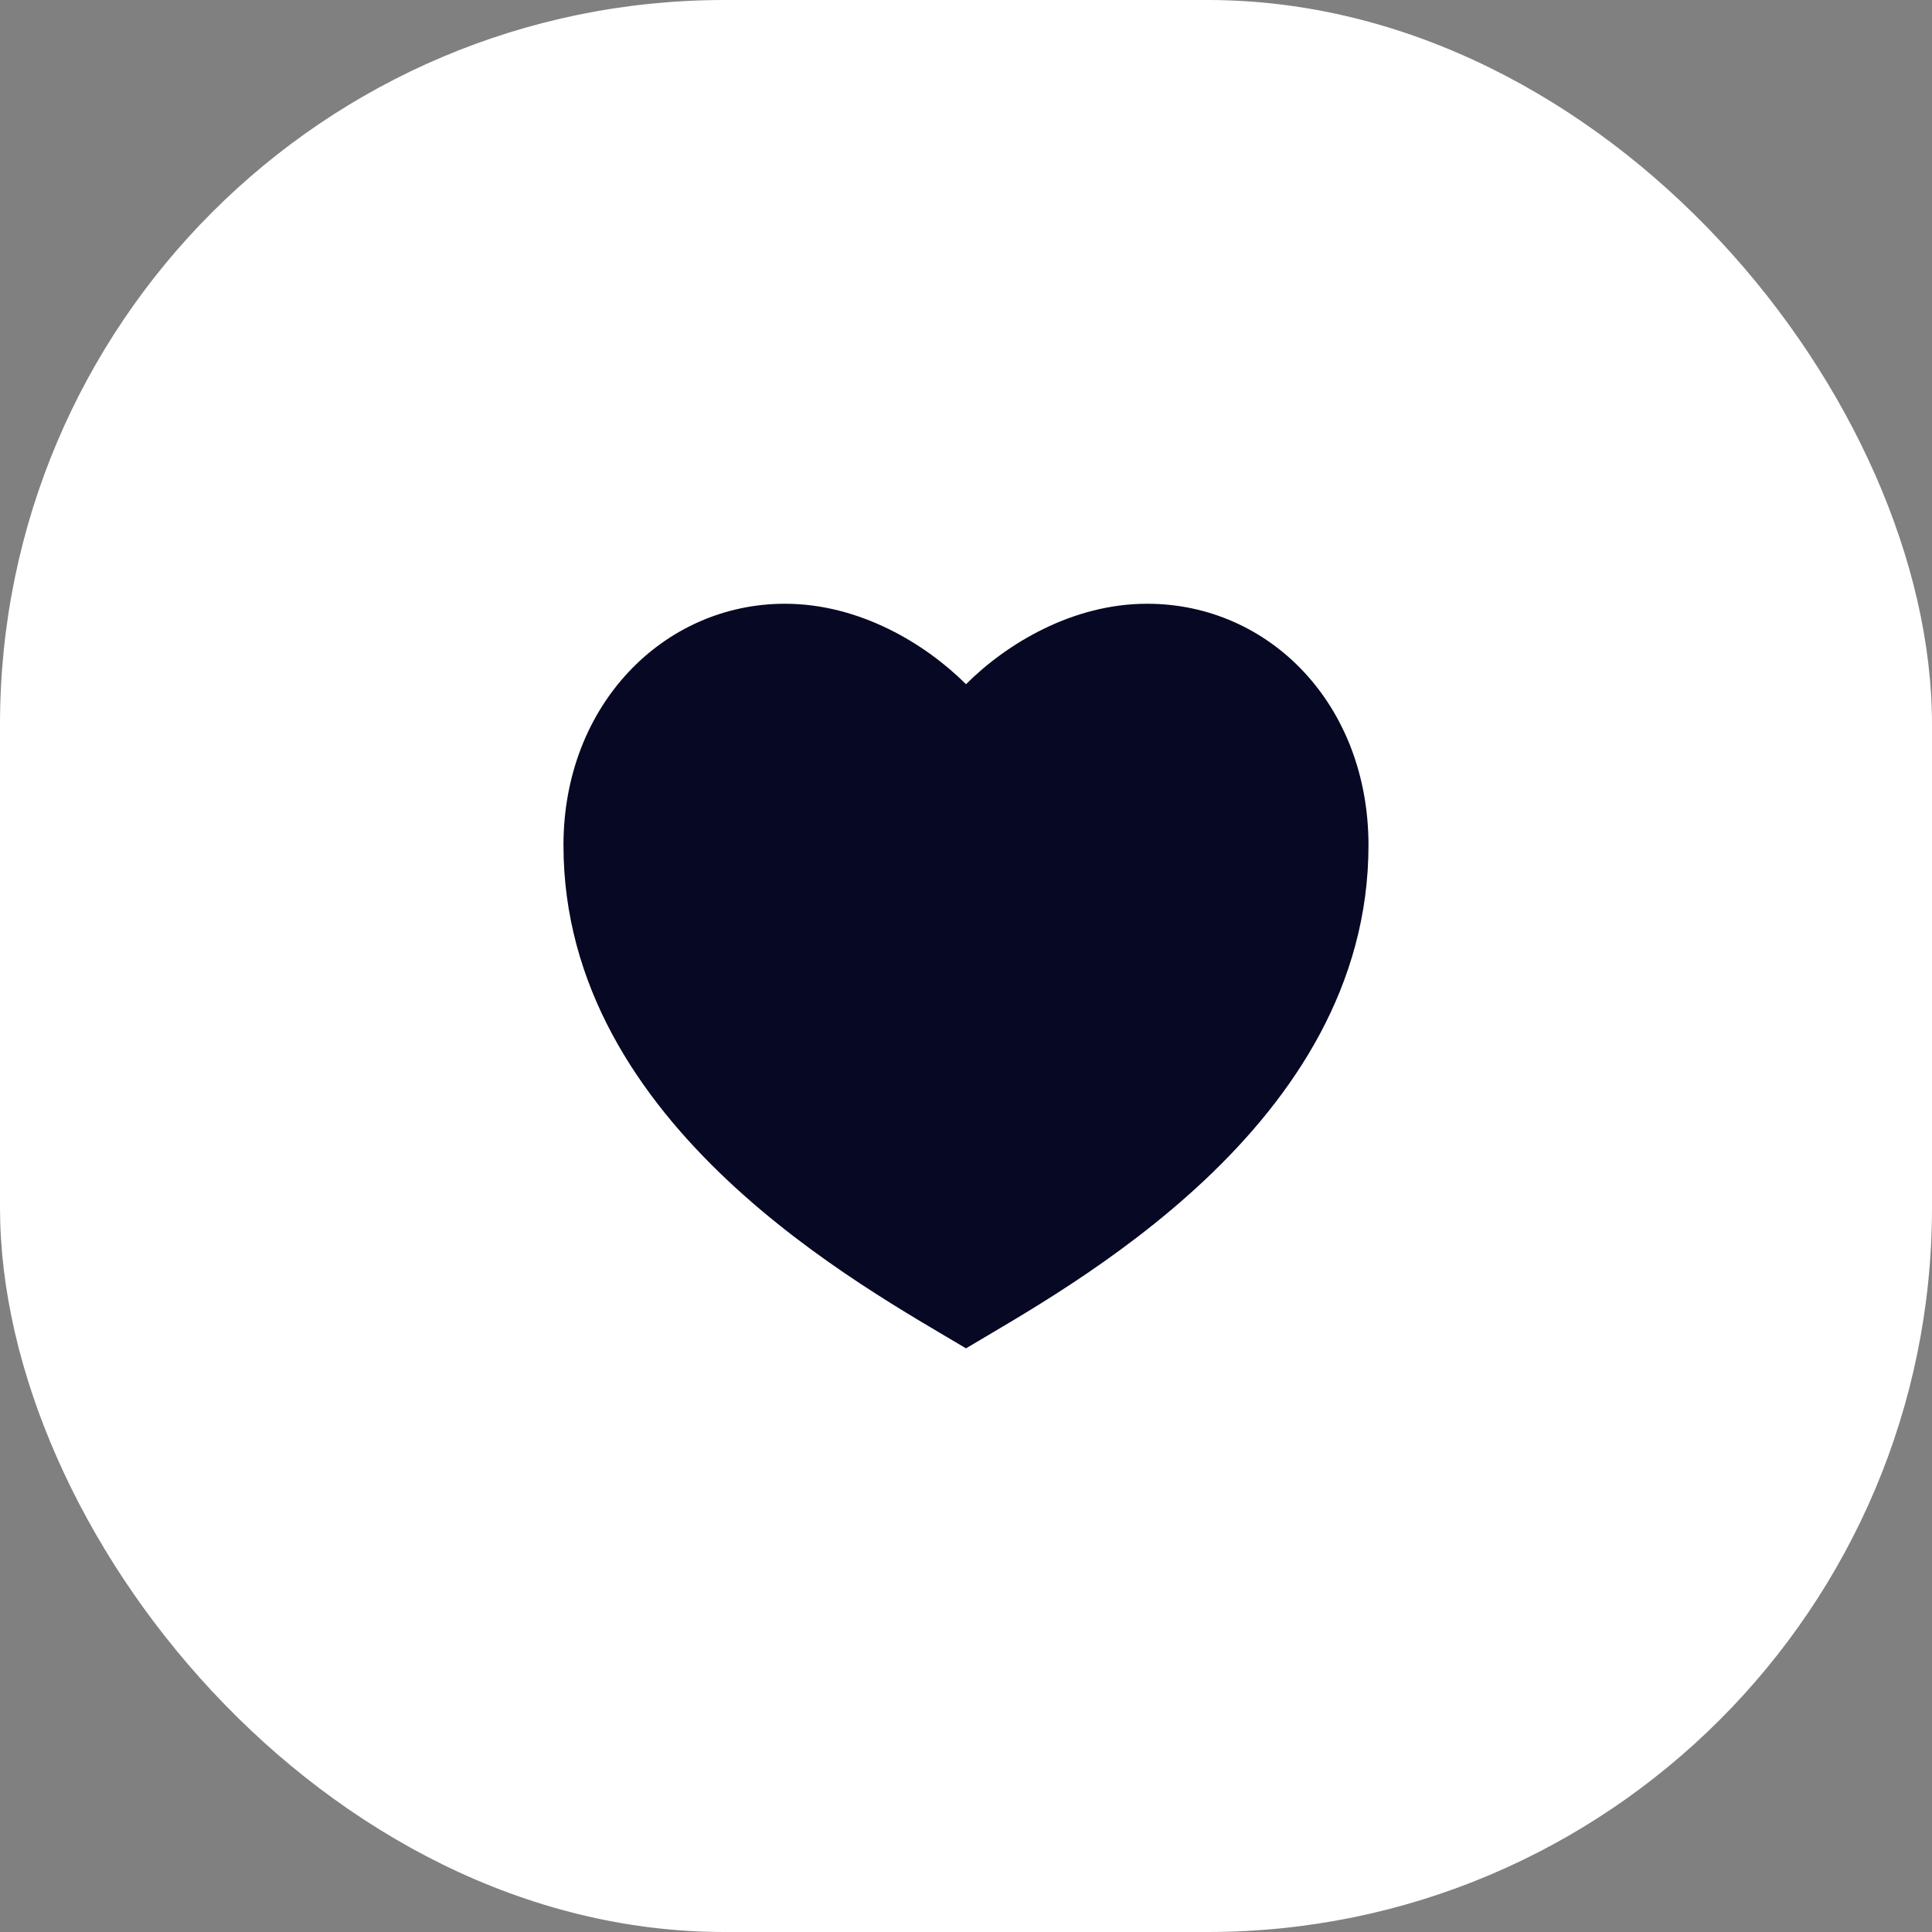
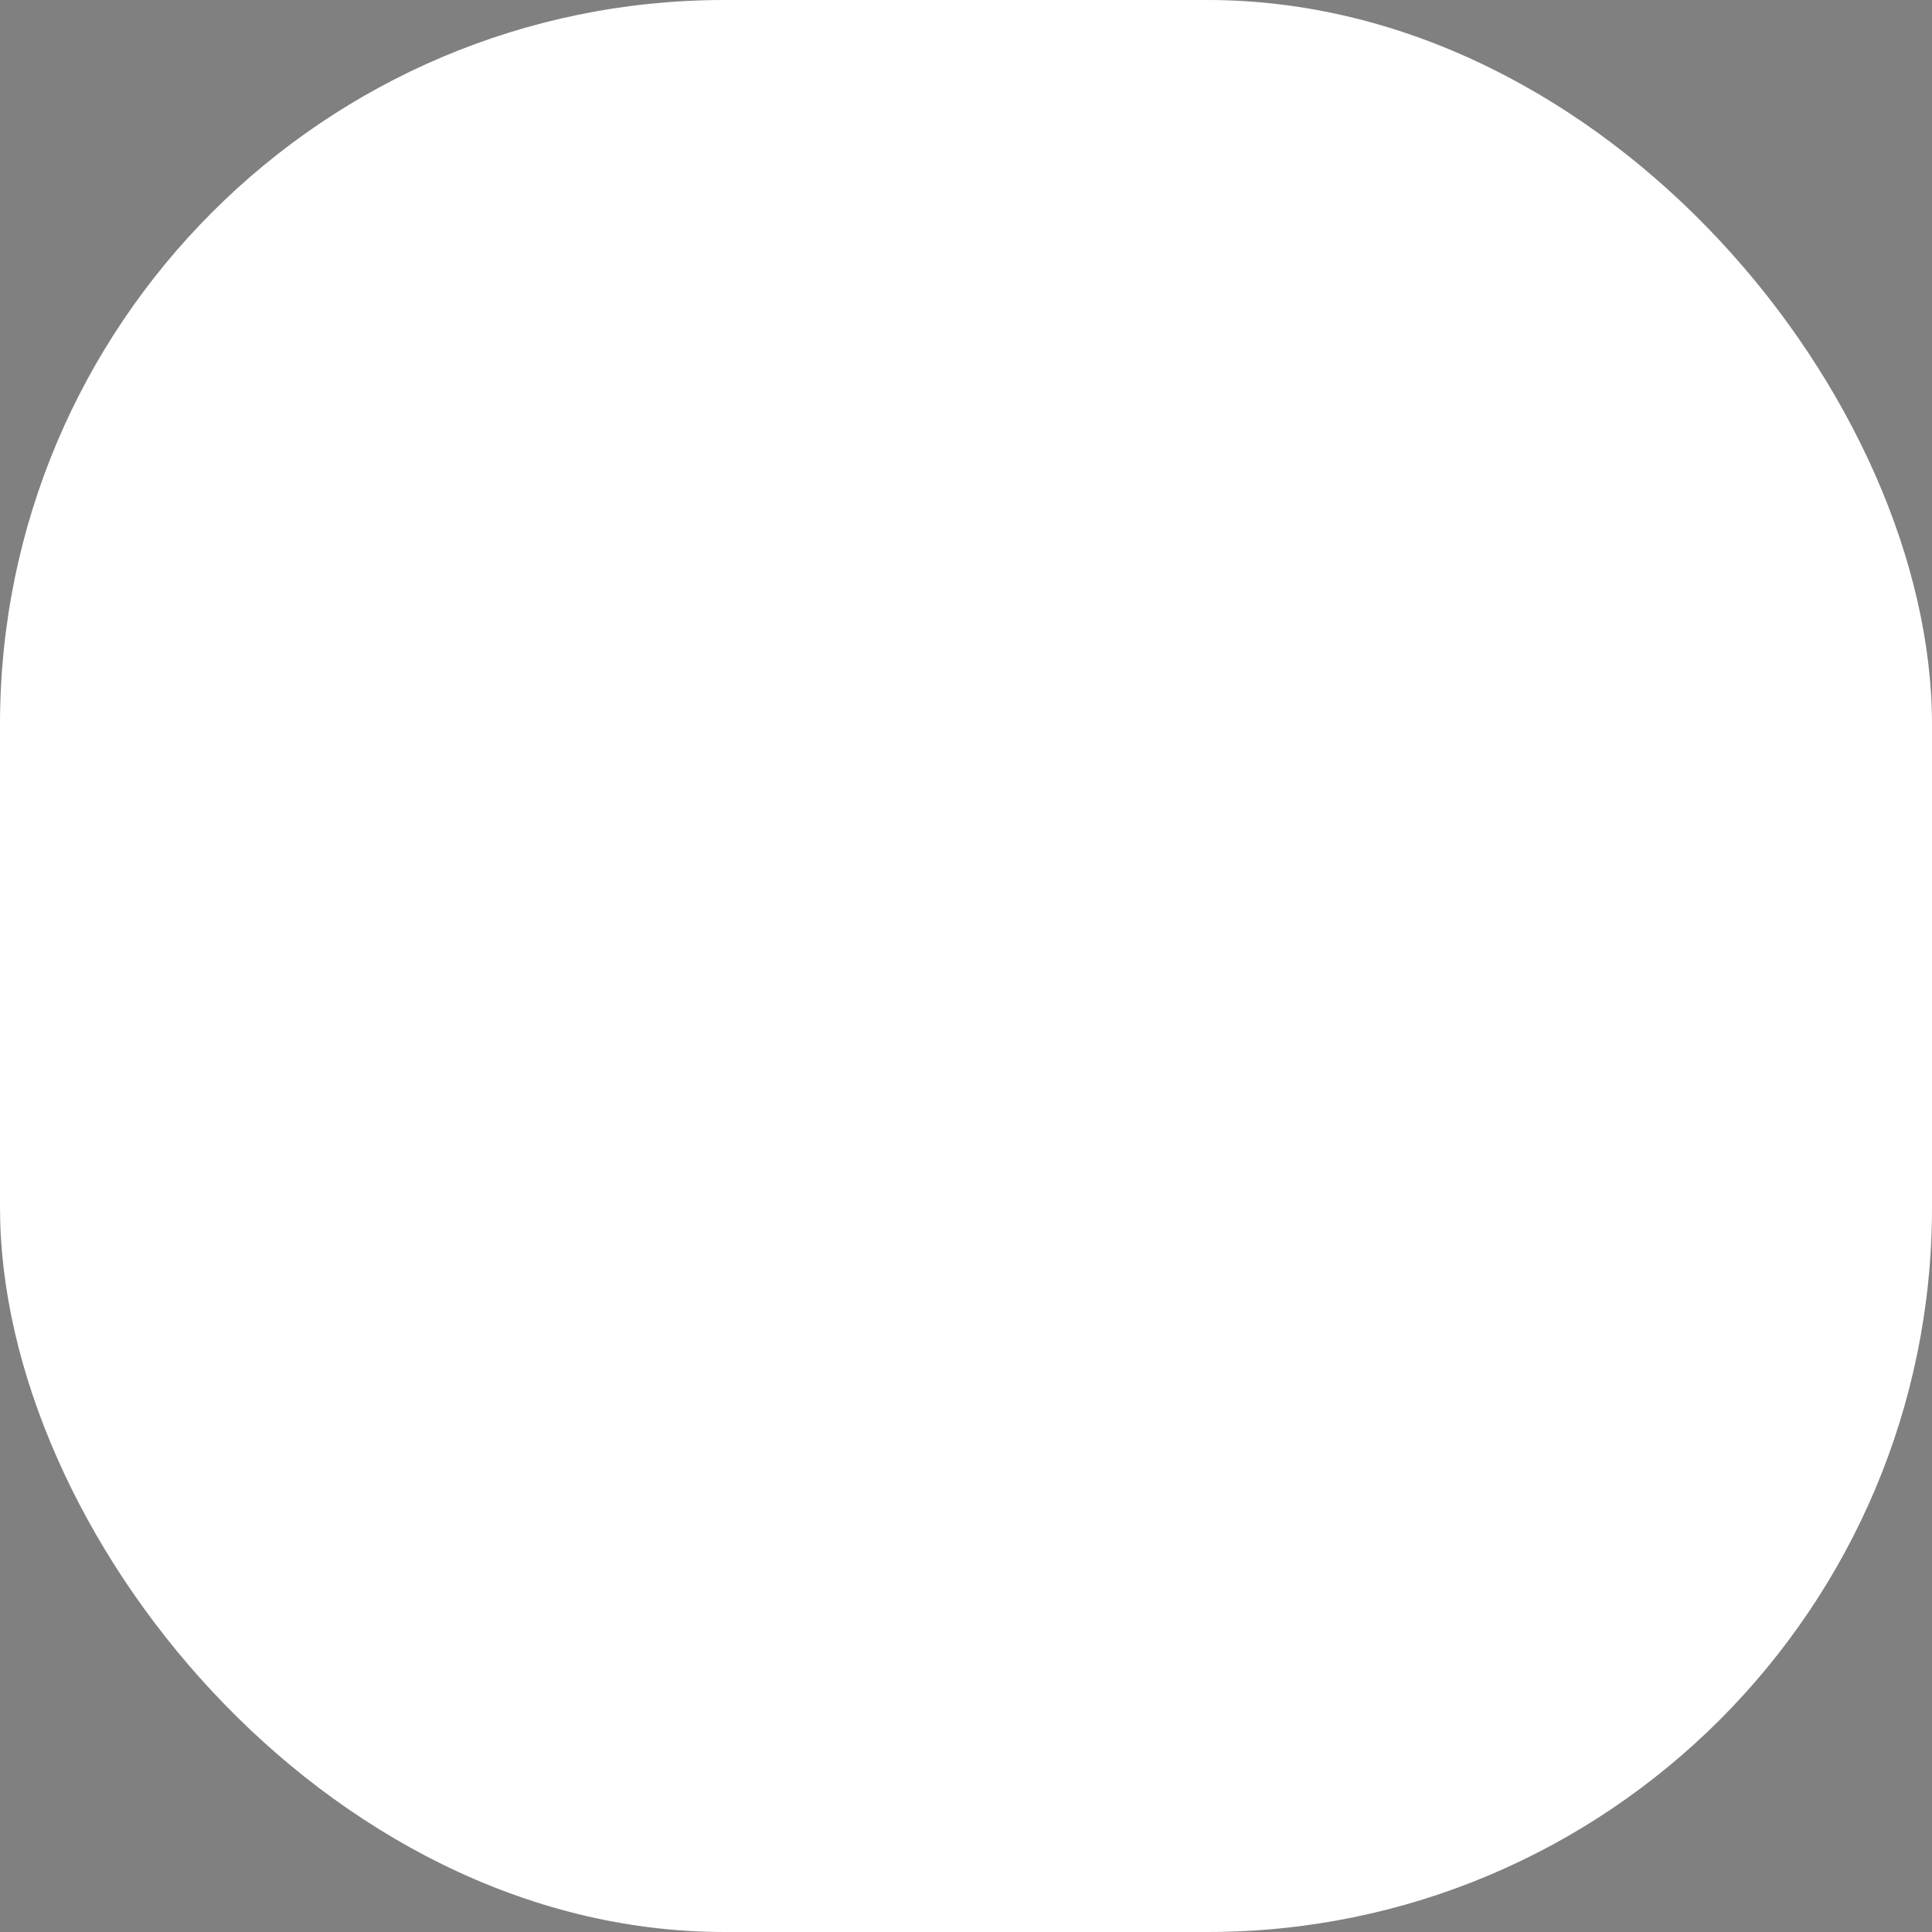
<svg xmlns="http://www.w3.org/2000/svg" width="40" height="40" viewBox="0 0 40 40" fill="none">
  <rect x="0" y="0" width="40" height="40" fill="#808080" stroke="none" />
  <rect width="40" height="40" rx="15" fill="white" />
-   <path d="M23.75 12.5C26.281 12.5 28.333 14.583 28.333 17.5C28.333 23.333 22.083 26.666 20 27.916C17.916 26.666 11.666 23.333 11.666 17.5C11.666 14.583 13.75 12.5 16.25 12.5C17.8 12.5 19.166 13.333 20 14.166C20.833 13.333 22.2 12.5 23.75 12.5Z" fill="#070823" />
</svg>